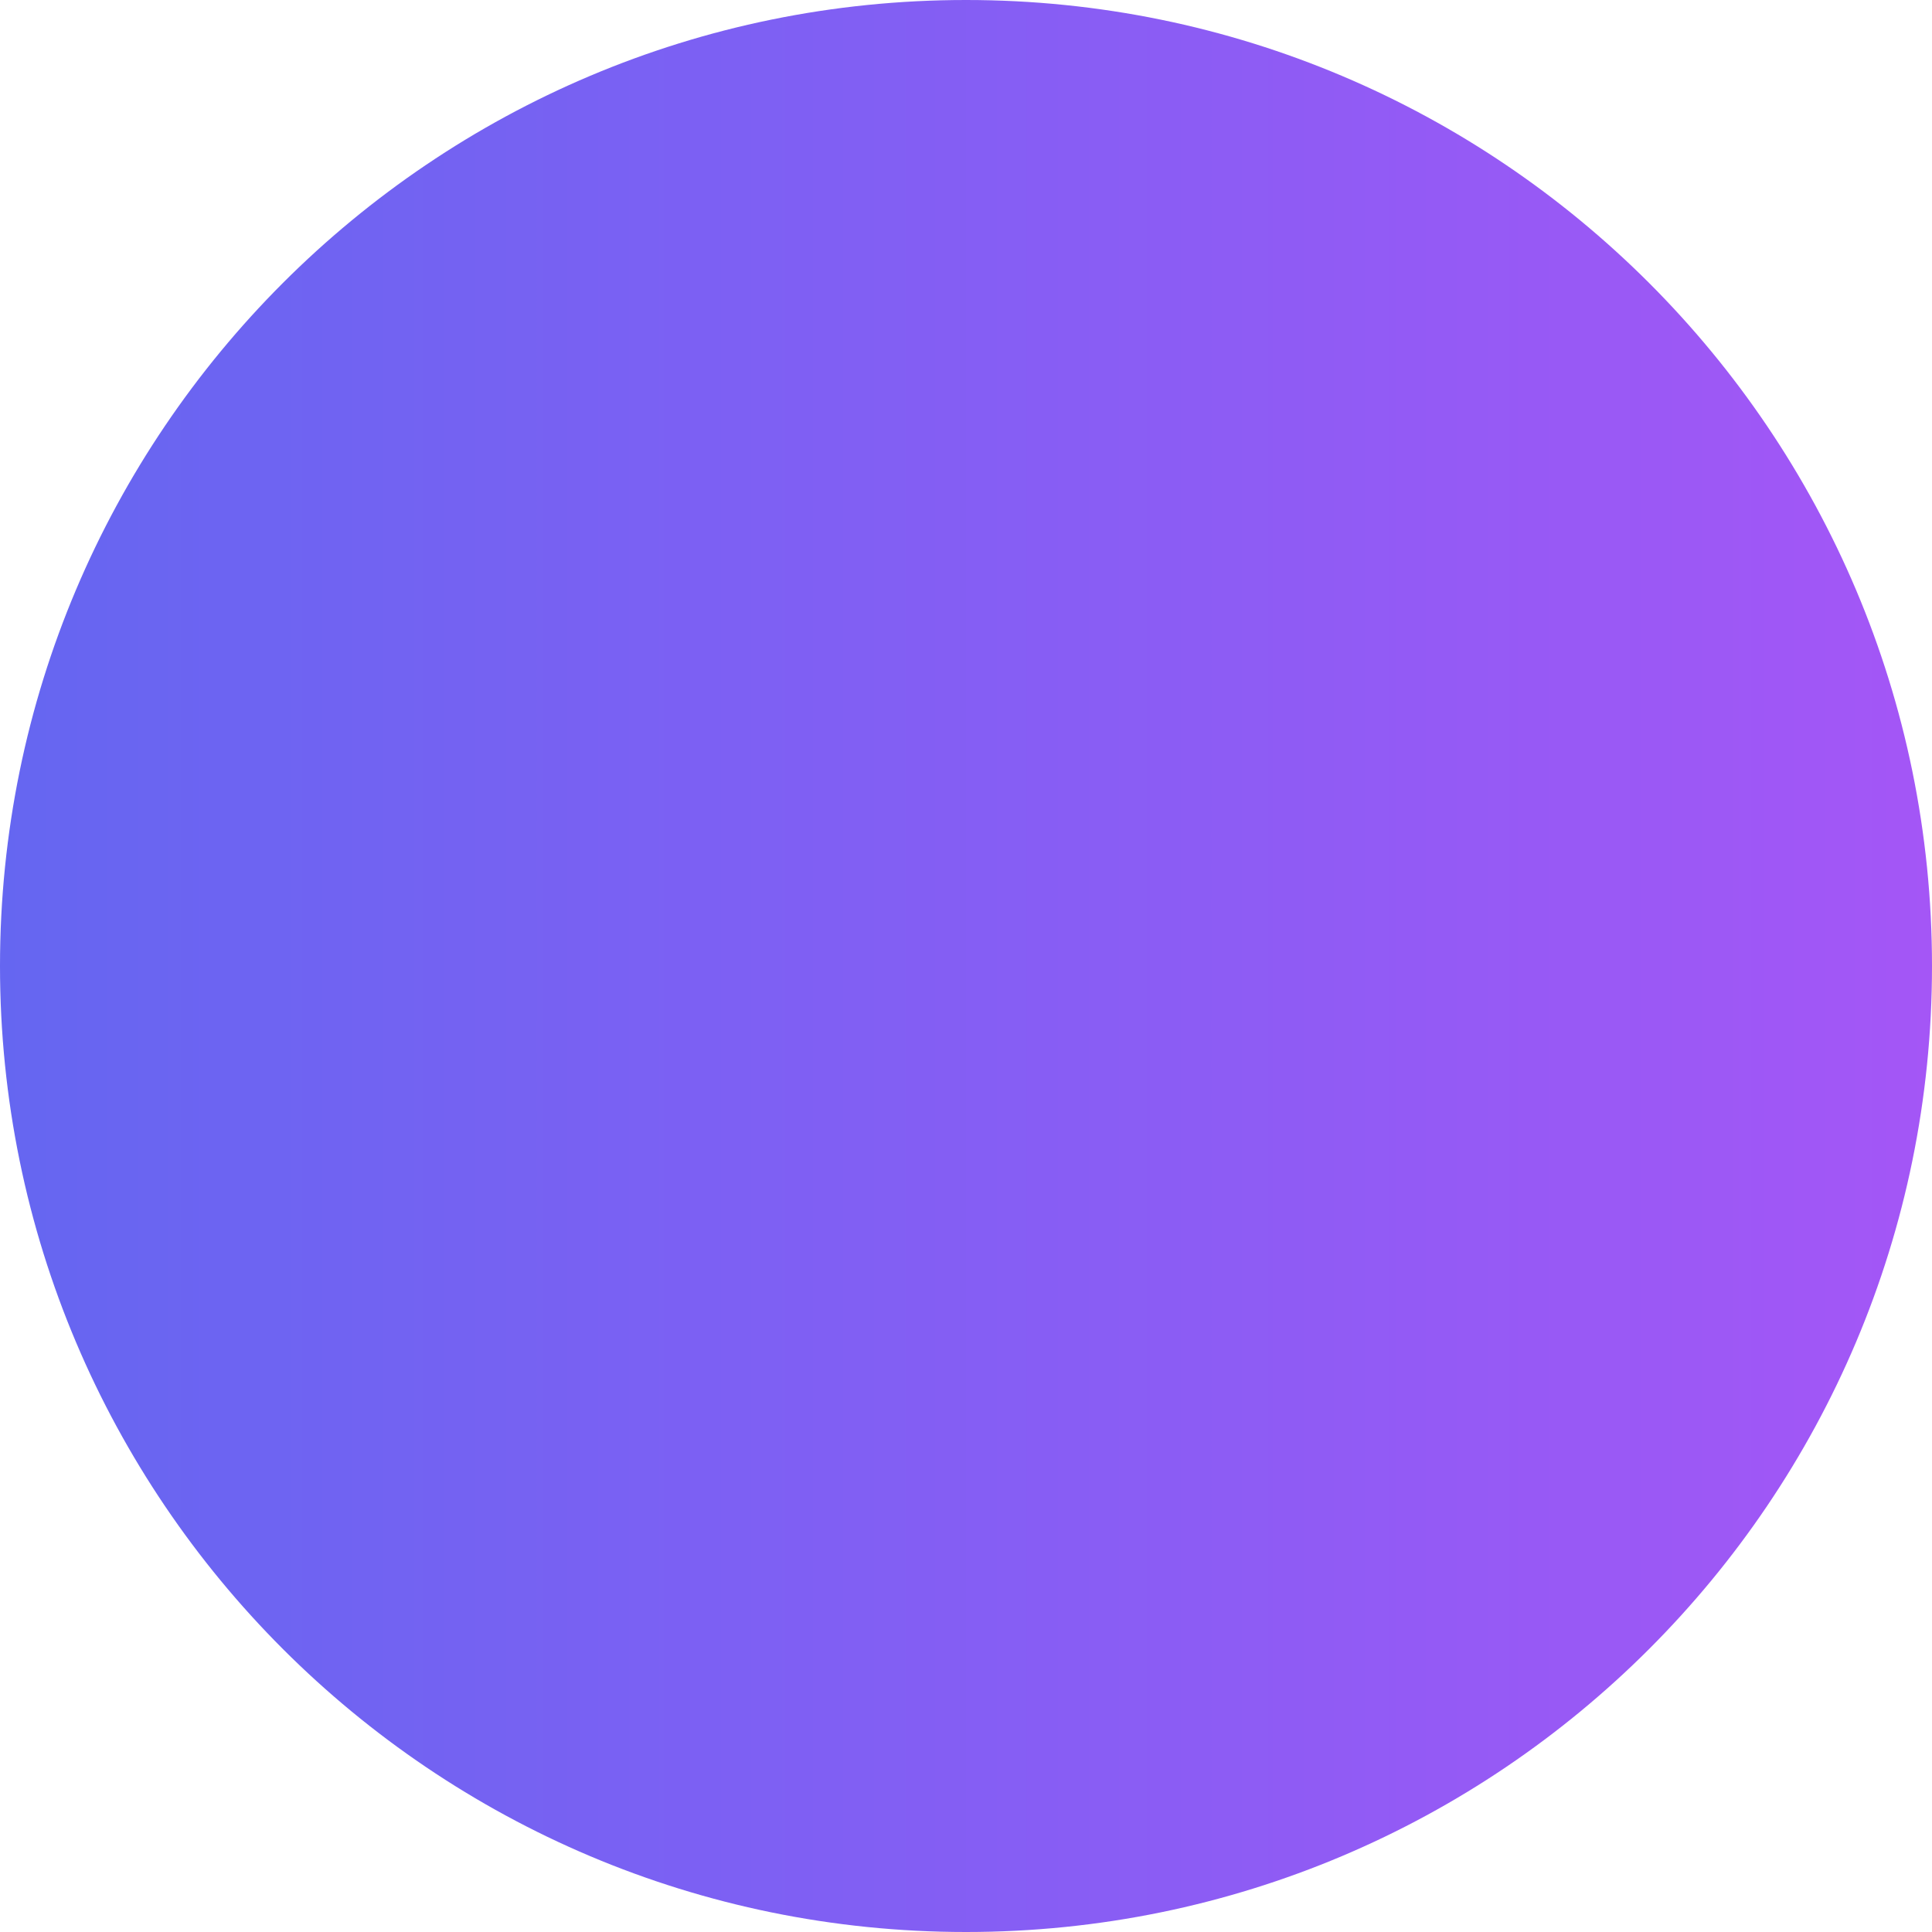
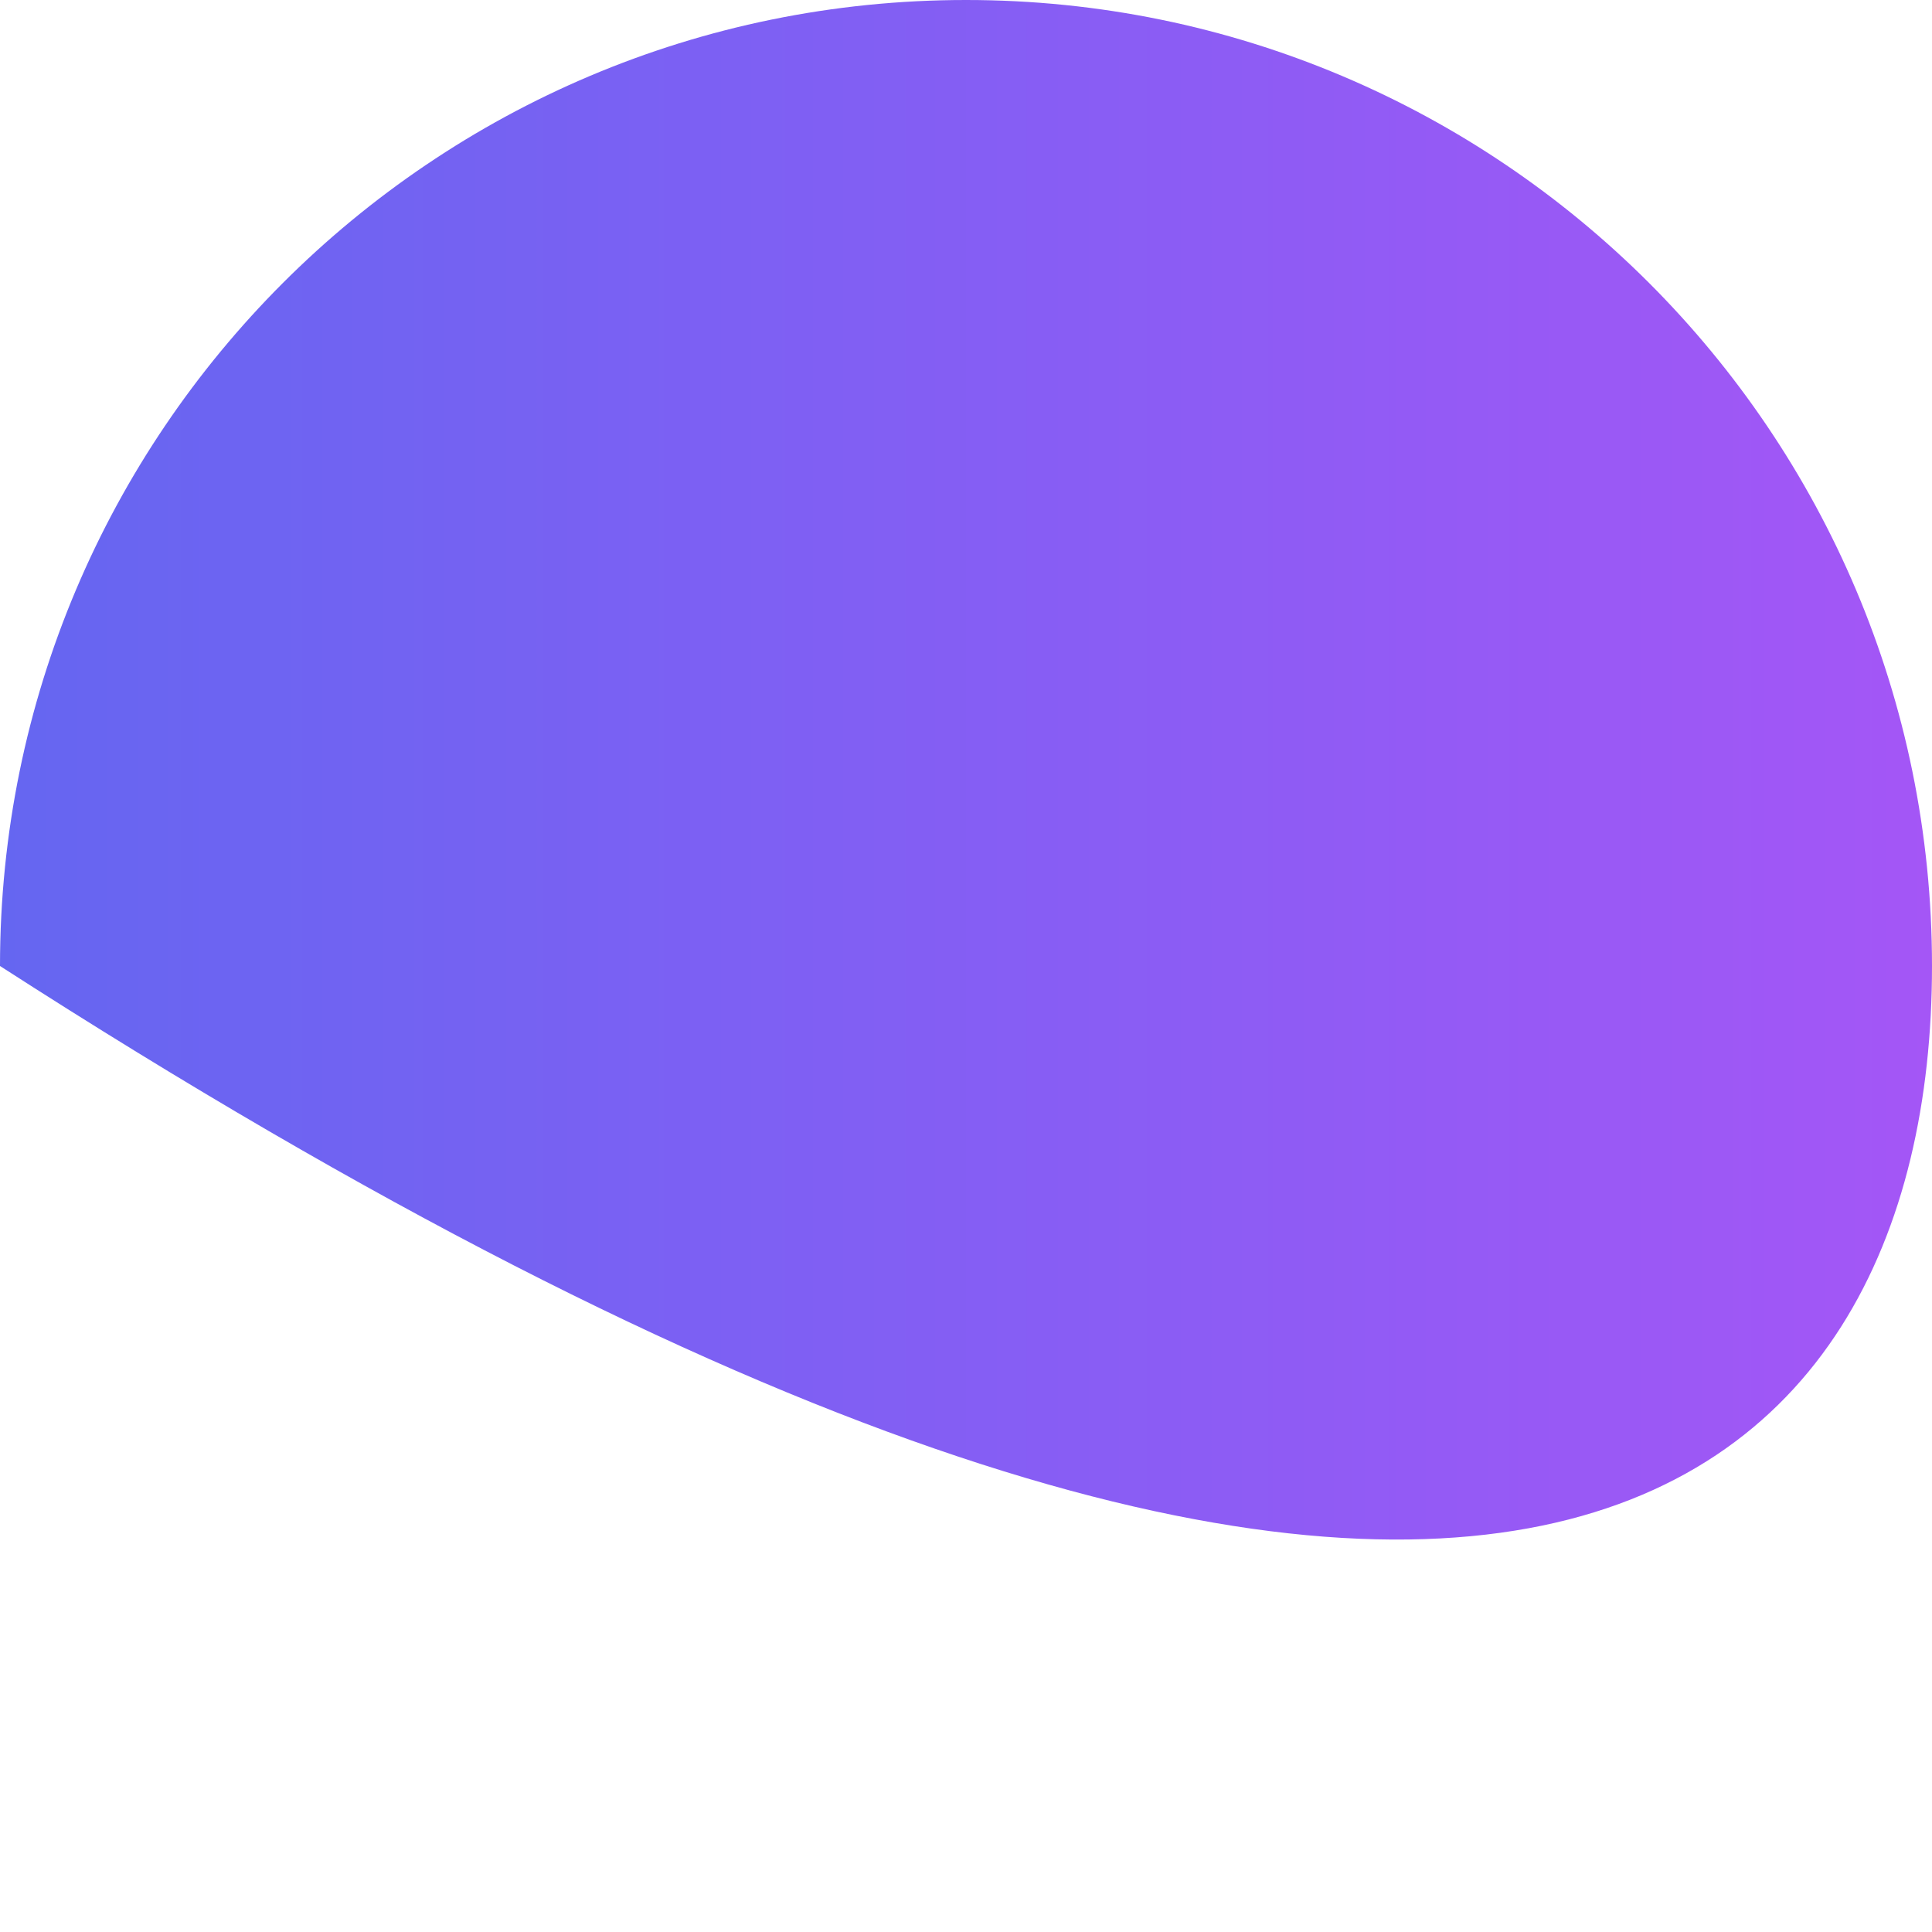
<svg xmlns="http://www.w3.org/2000/svg" width="1024" height="1024" viewBox="0 0 1024 1024">
  <linearGradient id="linearGradient1" x1="0" y1="512" x2="1024" y2="512" gradientUnits="userSpaceOnUse">
    <stop offset="0" stop-color="#6566f1" stop-opacity="1" />
    <stop offset="1" stop-color="#a456f6" stop-opacity="1" />
  </linearGradient>
-   <path id="Rechteck" fill="url(#linearGradient1)" fill-rule="evenodd" stroke="none" d="M 0 512 C 0 794.77 229.23 1024 512 1024 C 794.77 1024 1024 794.77 1024 512 C 1024 229.23 794.77 0 512 0 C 229.23 0 0 229.23 0 512 Z" />
+   <path id="Rechteck" fill="url(#linearGradient1)" fill-rule="evenodd" stroke="none" d="M 0 512 C 794.77 1024 1024 794.77 1024 512 C 1024 229.23 794.77 0 512 0 C 229.23 0 0 229.23 0 512 Z" />
</svg>